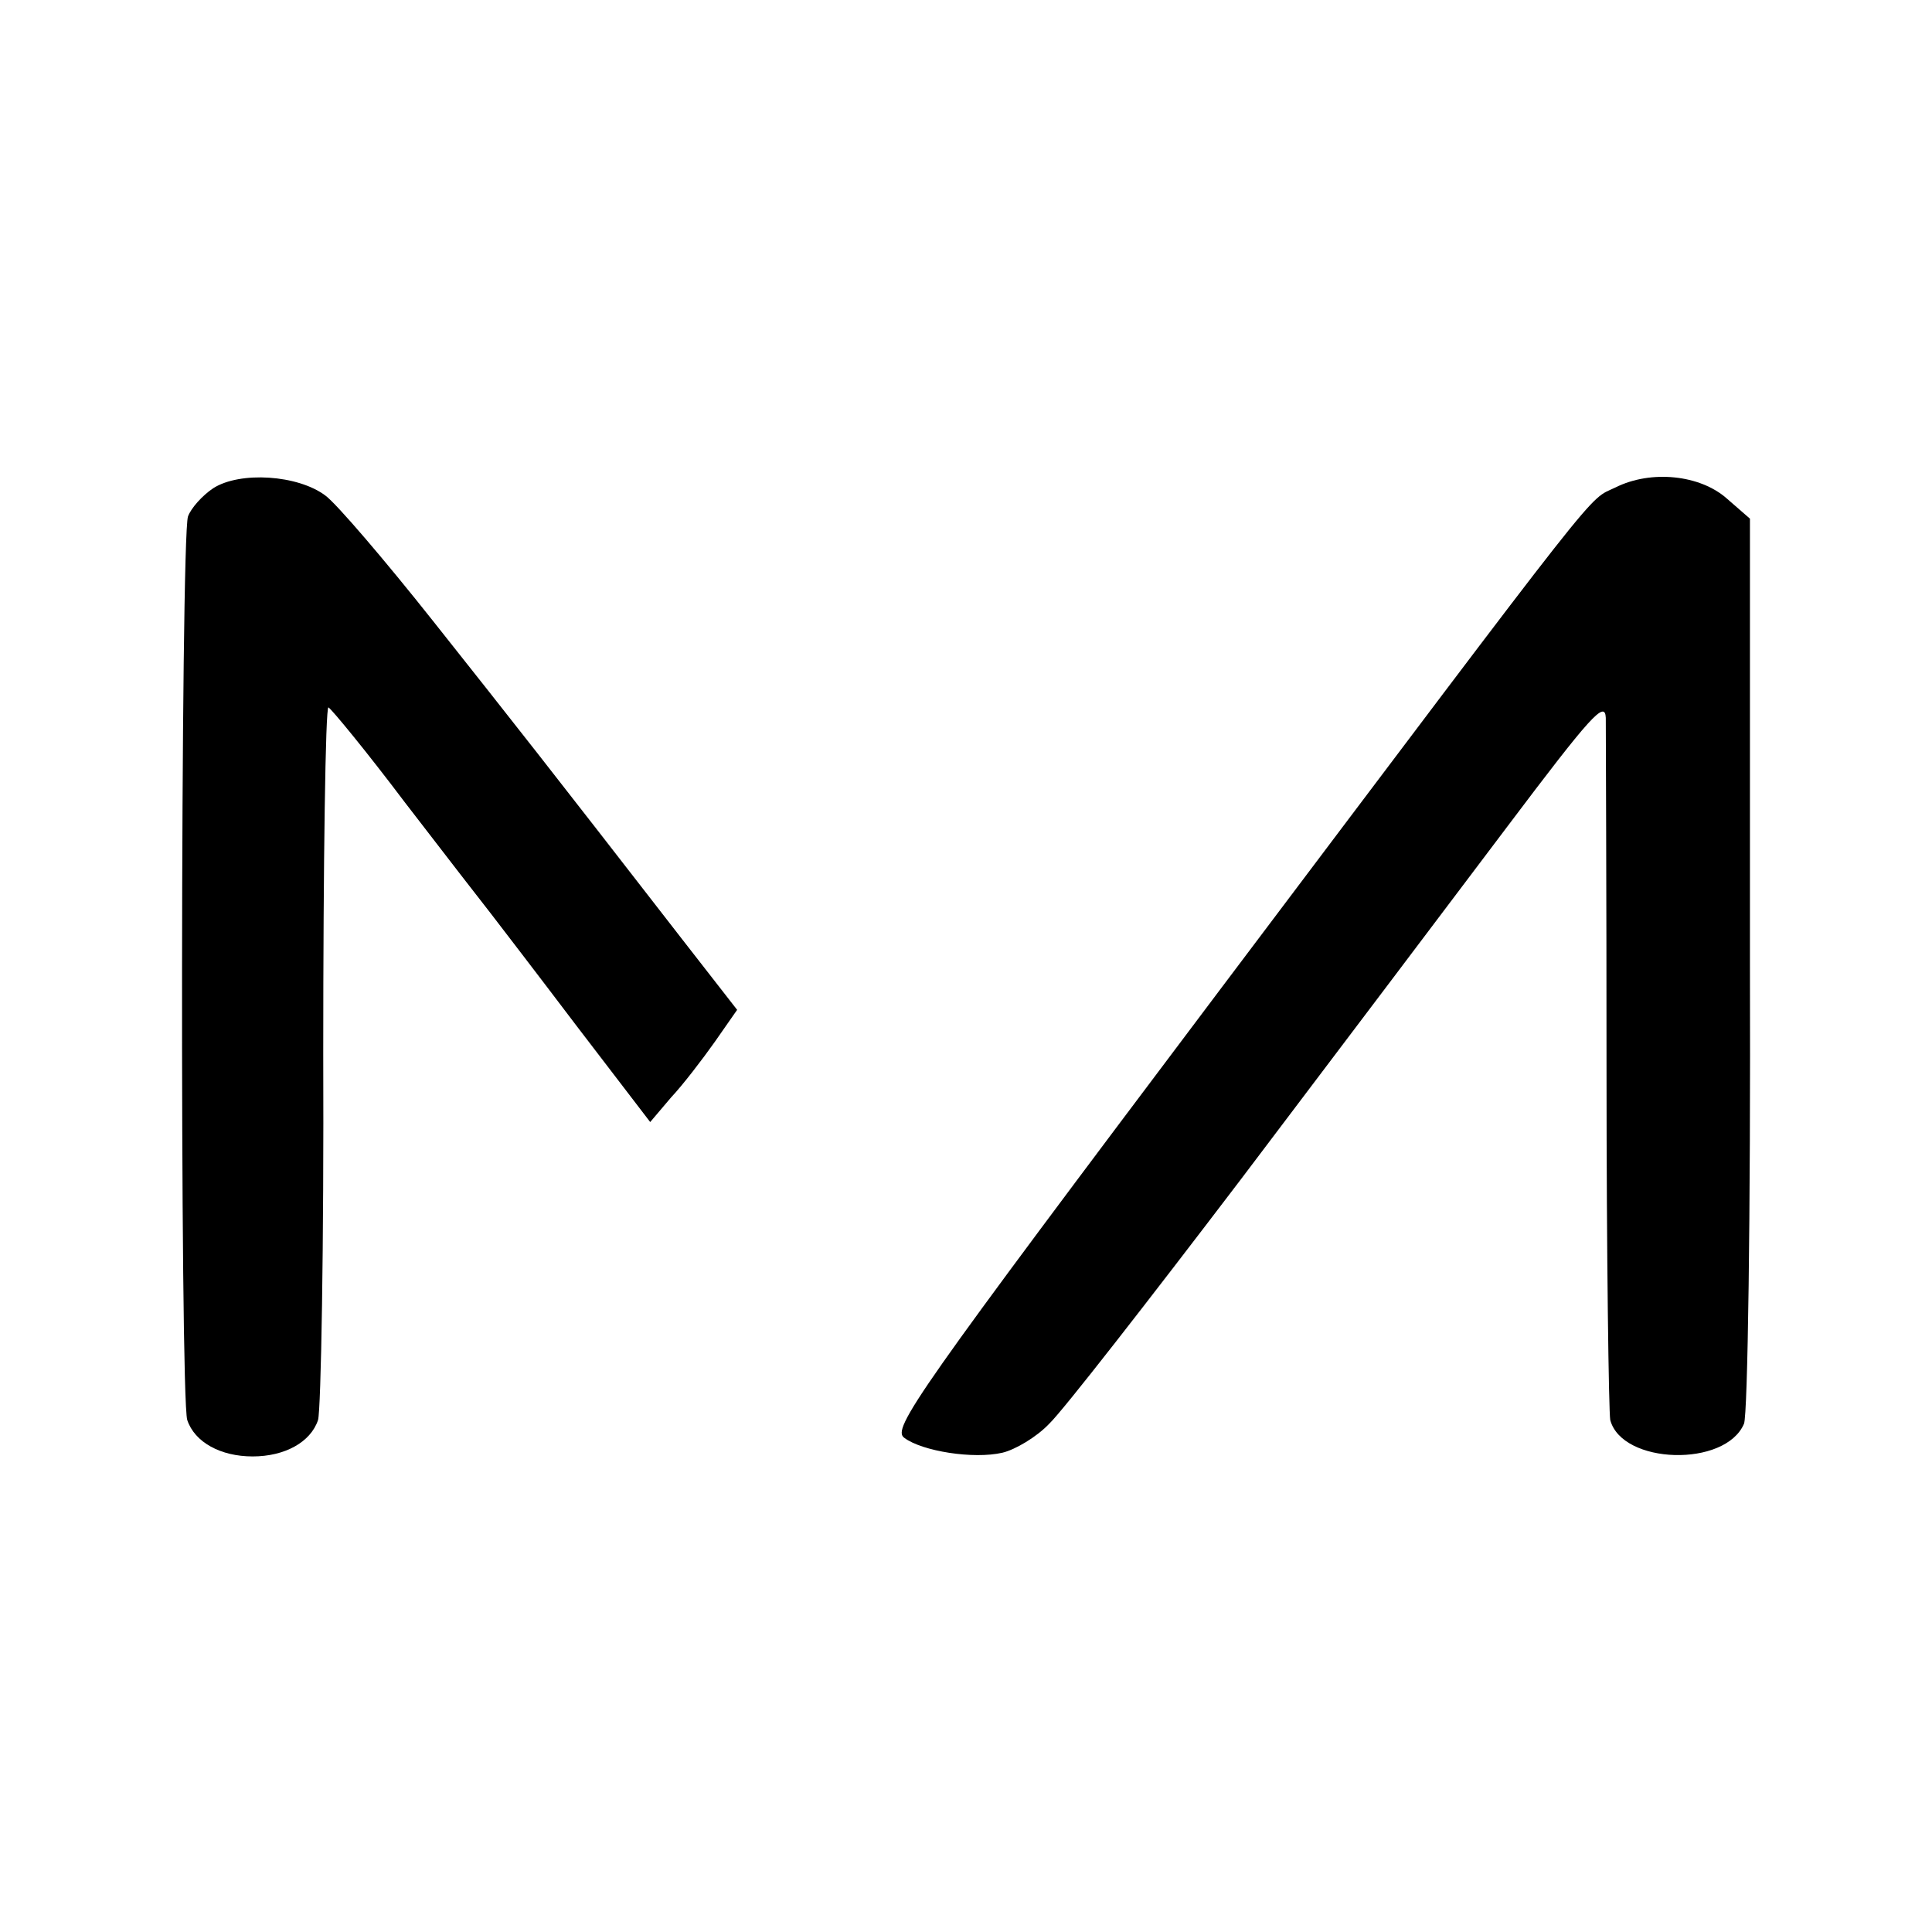
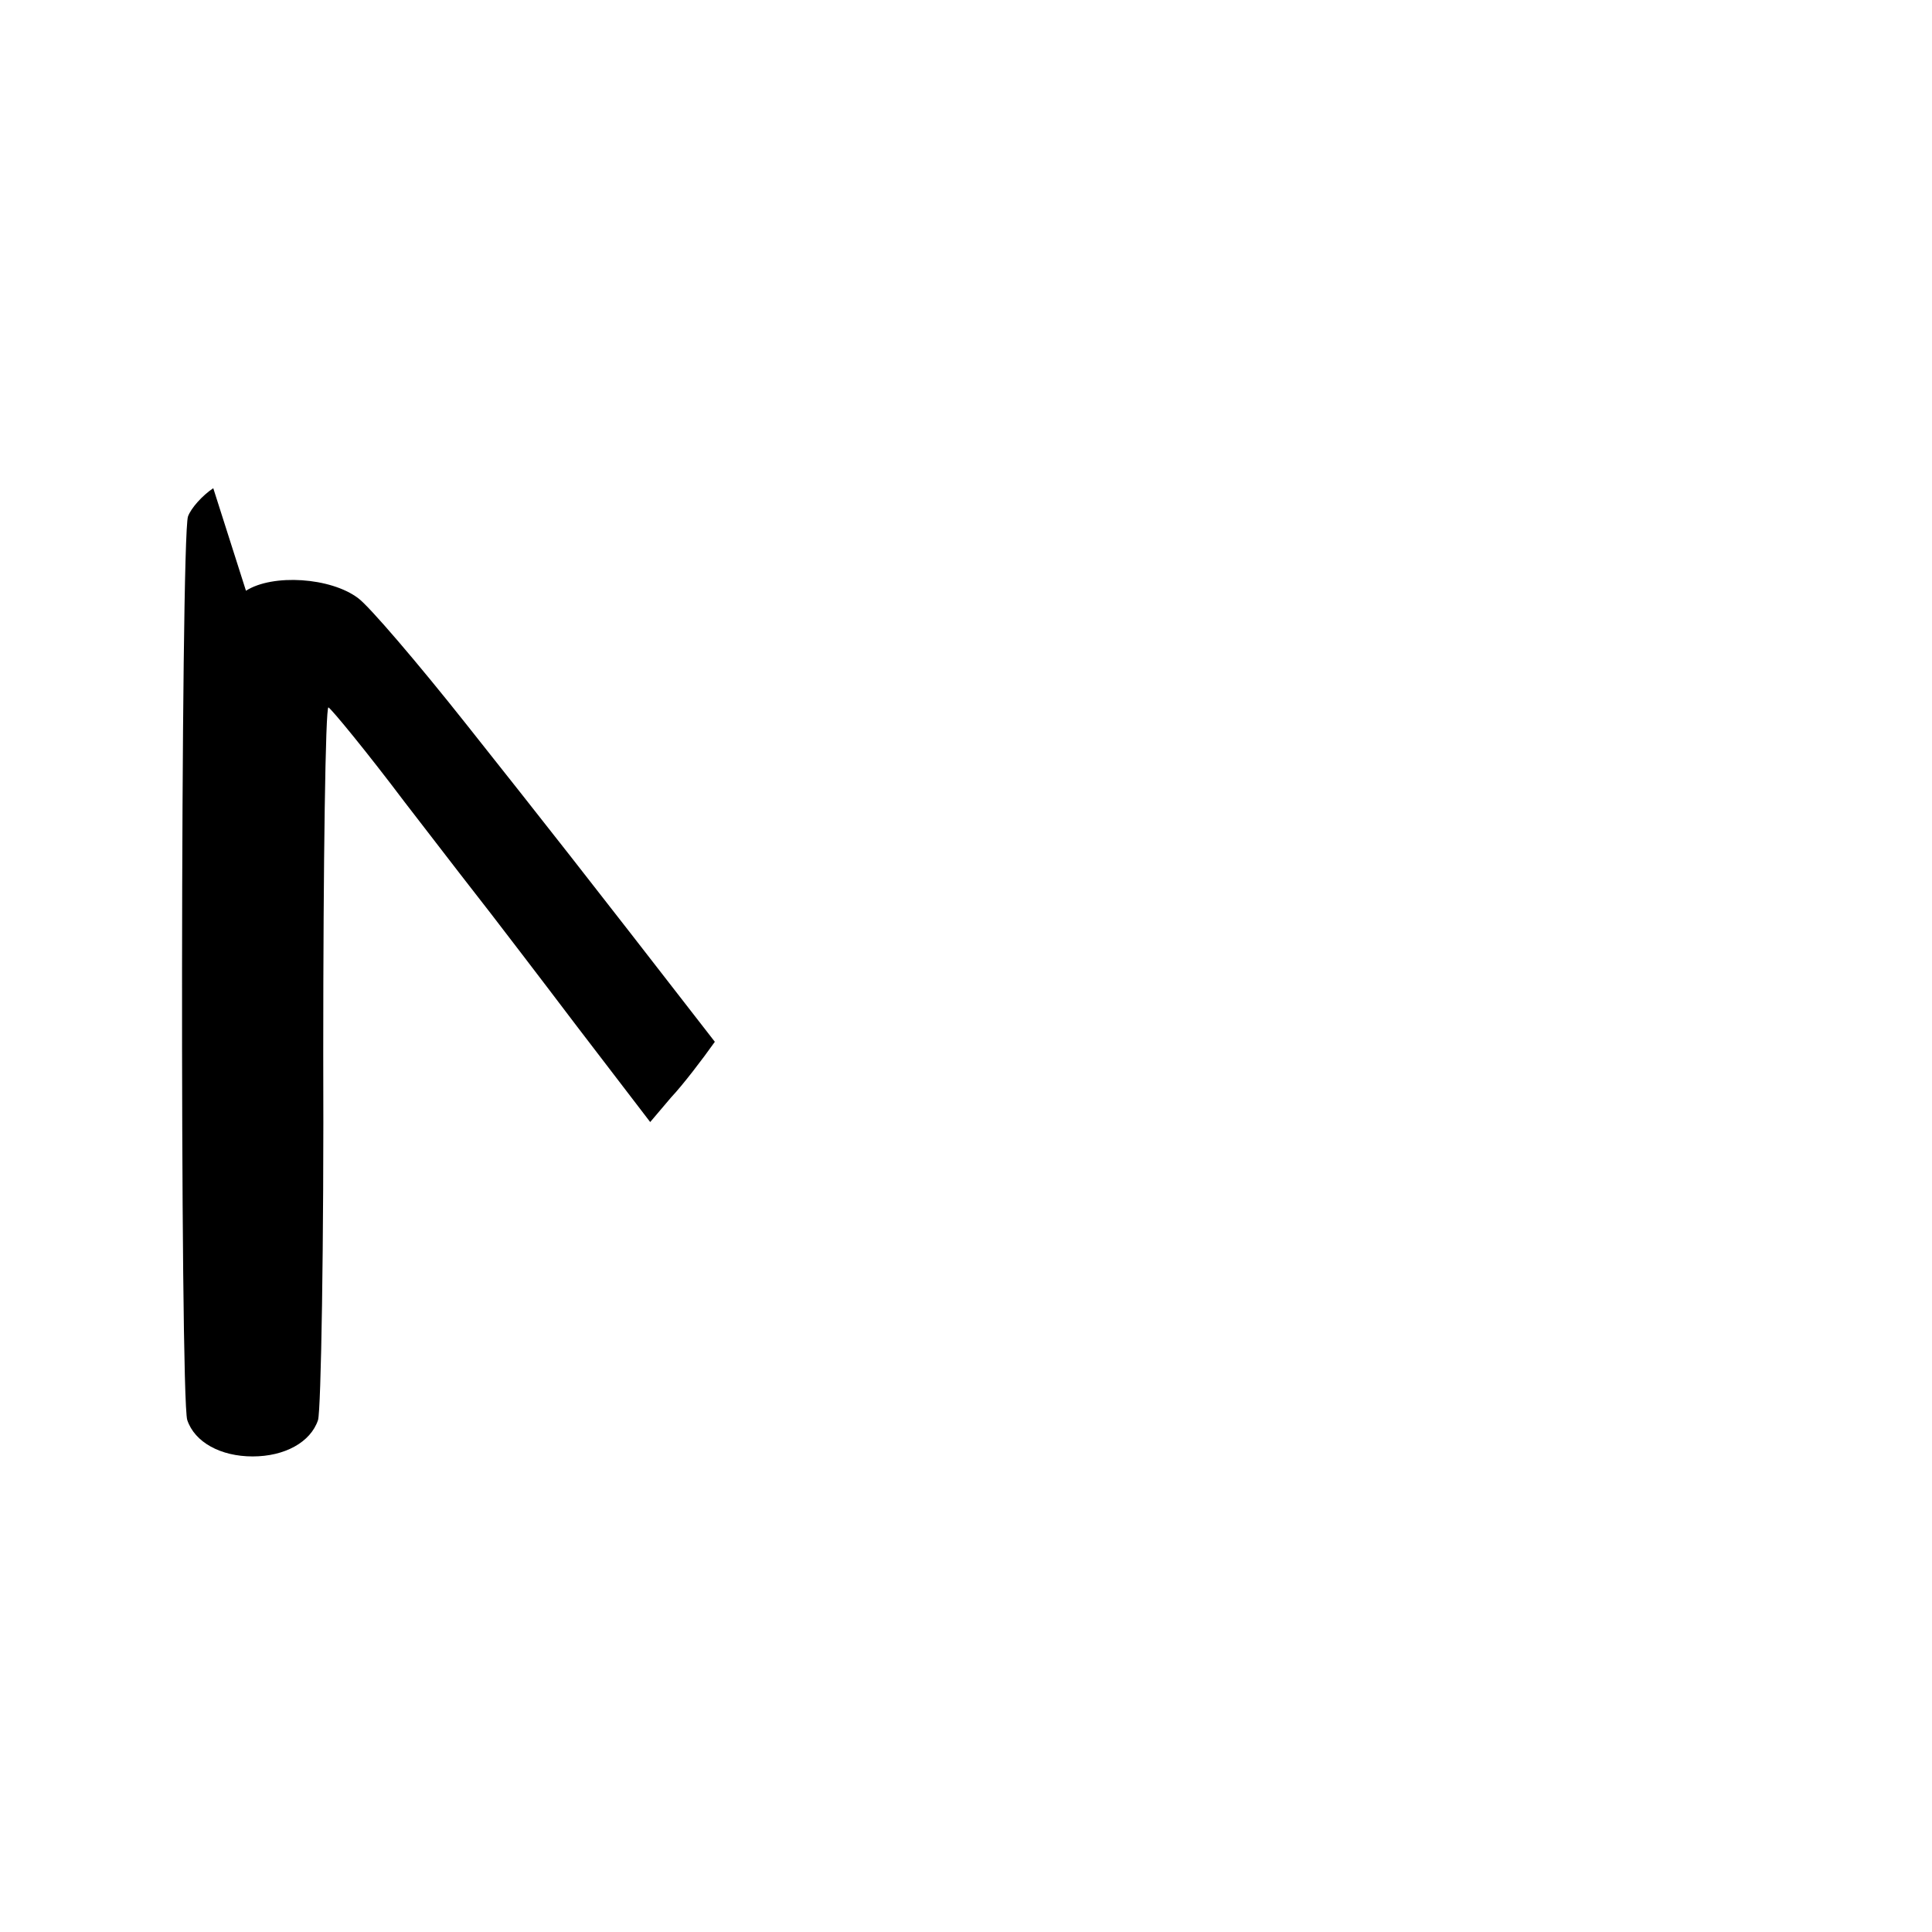
<svg xmlns="http://www.w3.org/2000/svg" version="1.0" width="260pt" height="260pt" viewBox="0 0 260 260" preserveAspectRatio="xMidYMid meet">
  <g transform="translate(0,260) scale(0.1,-0.1)" fill="#000000" stroke="none">
-     <path d="M287 1943 c-15 -10 -30 -27 -34 -38 -10 -29 -11 -1185 -1 -1216 10 -30 45 -49 88 -49 43 0 78 19 88 49 4 14 8 236 7 494 0 257 3 466 7 465 4 -2 51 -59 103 -128 53 -69 105 -136 116 -150 10 -13 63 -82 116 -152 l98 -128 28 33 c16 17 42 51 59 75 l30 43 -74 95 c-183 236 -224 288 -335 428 -65 82 -130 158 -145 169 -37 28 -115 33 -151 10z" />
-     <path d="M2174 1944 c-39 -19 -4 25 -533 -677 -411 -546 -441 -590 -424 -602 24 -18 93 -29 132 -20 17 4 46 21 63 39 18 17 134 166 258 329 124 164 285 377 358 474 113 150 132 171 133 147 0 -16 1 -231 1 -477 0 -247 3 -458 5 -468 16 -60 155 -64 180 -5 5 12 9 278 8 619 l0 599 -31 27 c-36 32 -102 39 -150 15z" />
+     <path d="M287 1943 c-15 -10 -30 -27 -34 -38 -10 -29 -11 -1185 -1 -1216 10 -30 45 -49 88 -49 43 0 78 19 88 49 4 14 8 236 7 494 0 257 3 466 7 465 4 -2 51 -59 103 -128 53 -69 105 -136 116 -150 10 -13 63 -82 116 -152 l98 -128 28 33 c16 17 42 51 59 75 c-183 236 -224 288 -335 428 -65 82 -130 158 -145 169 -37 28 -115 33 -151 10z" />
  </g>
</svg>